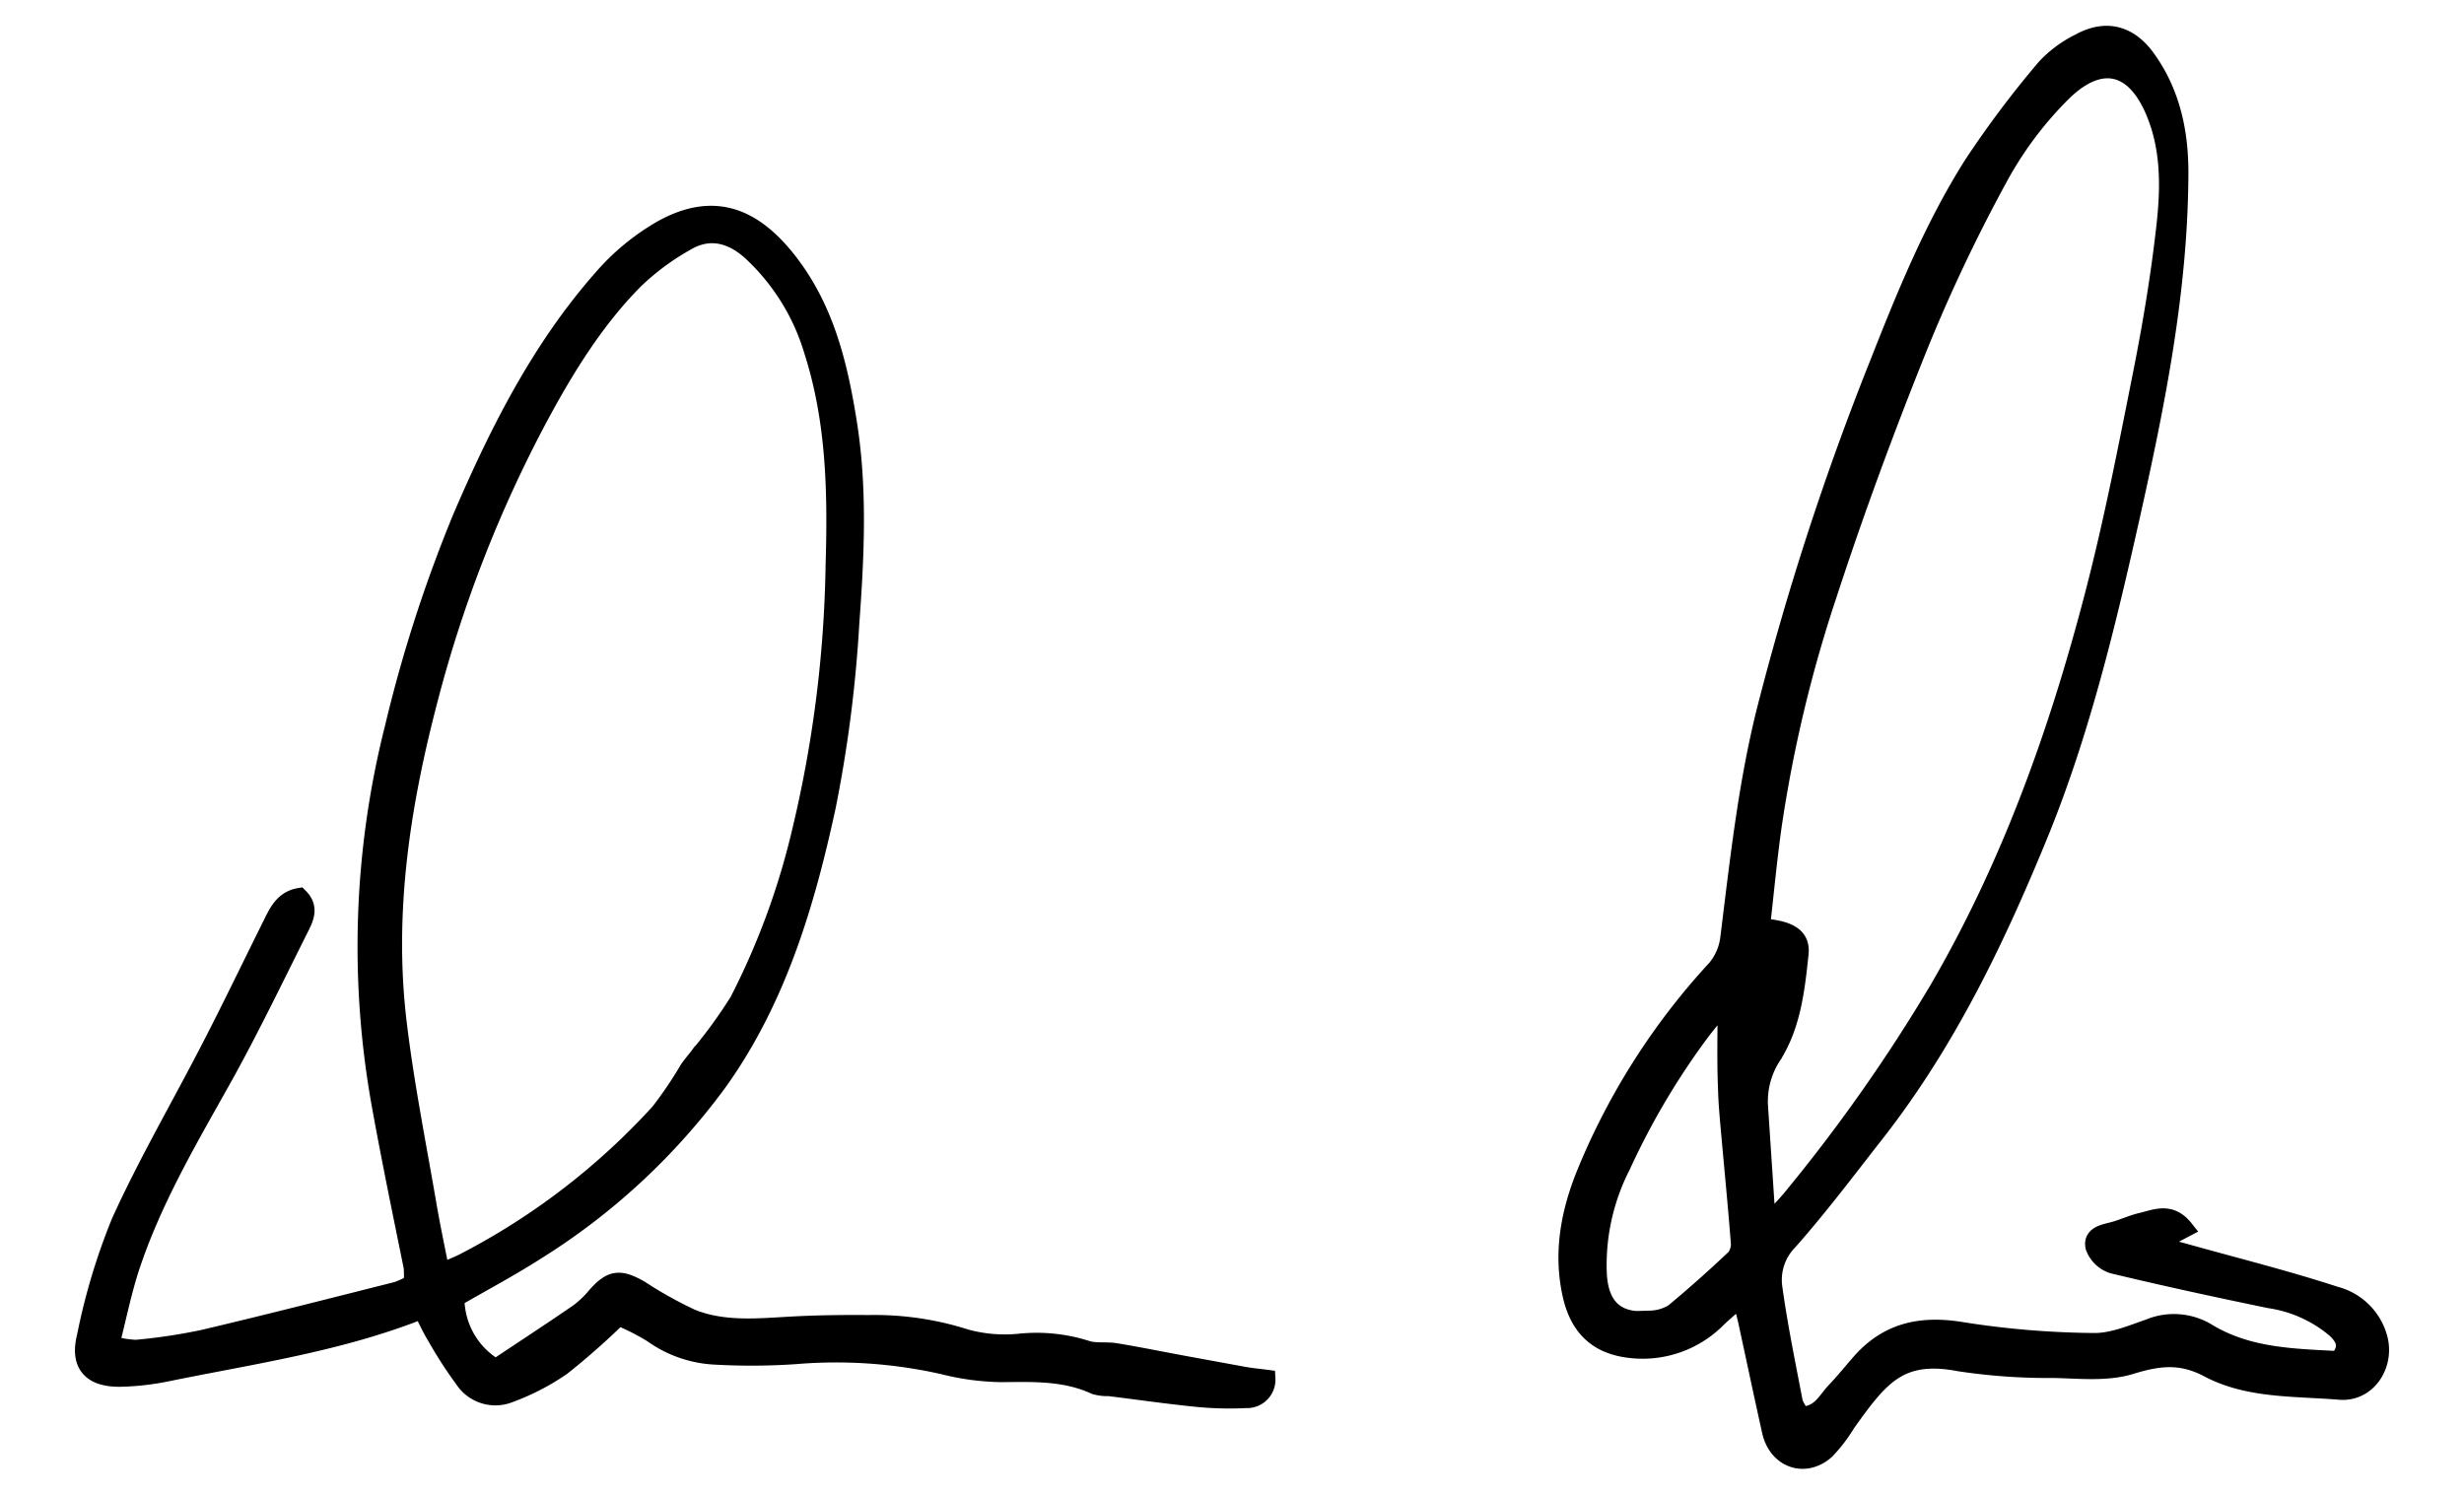
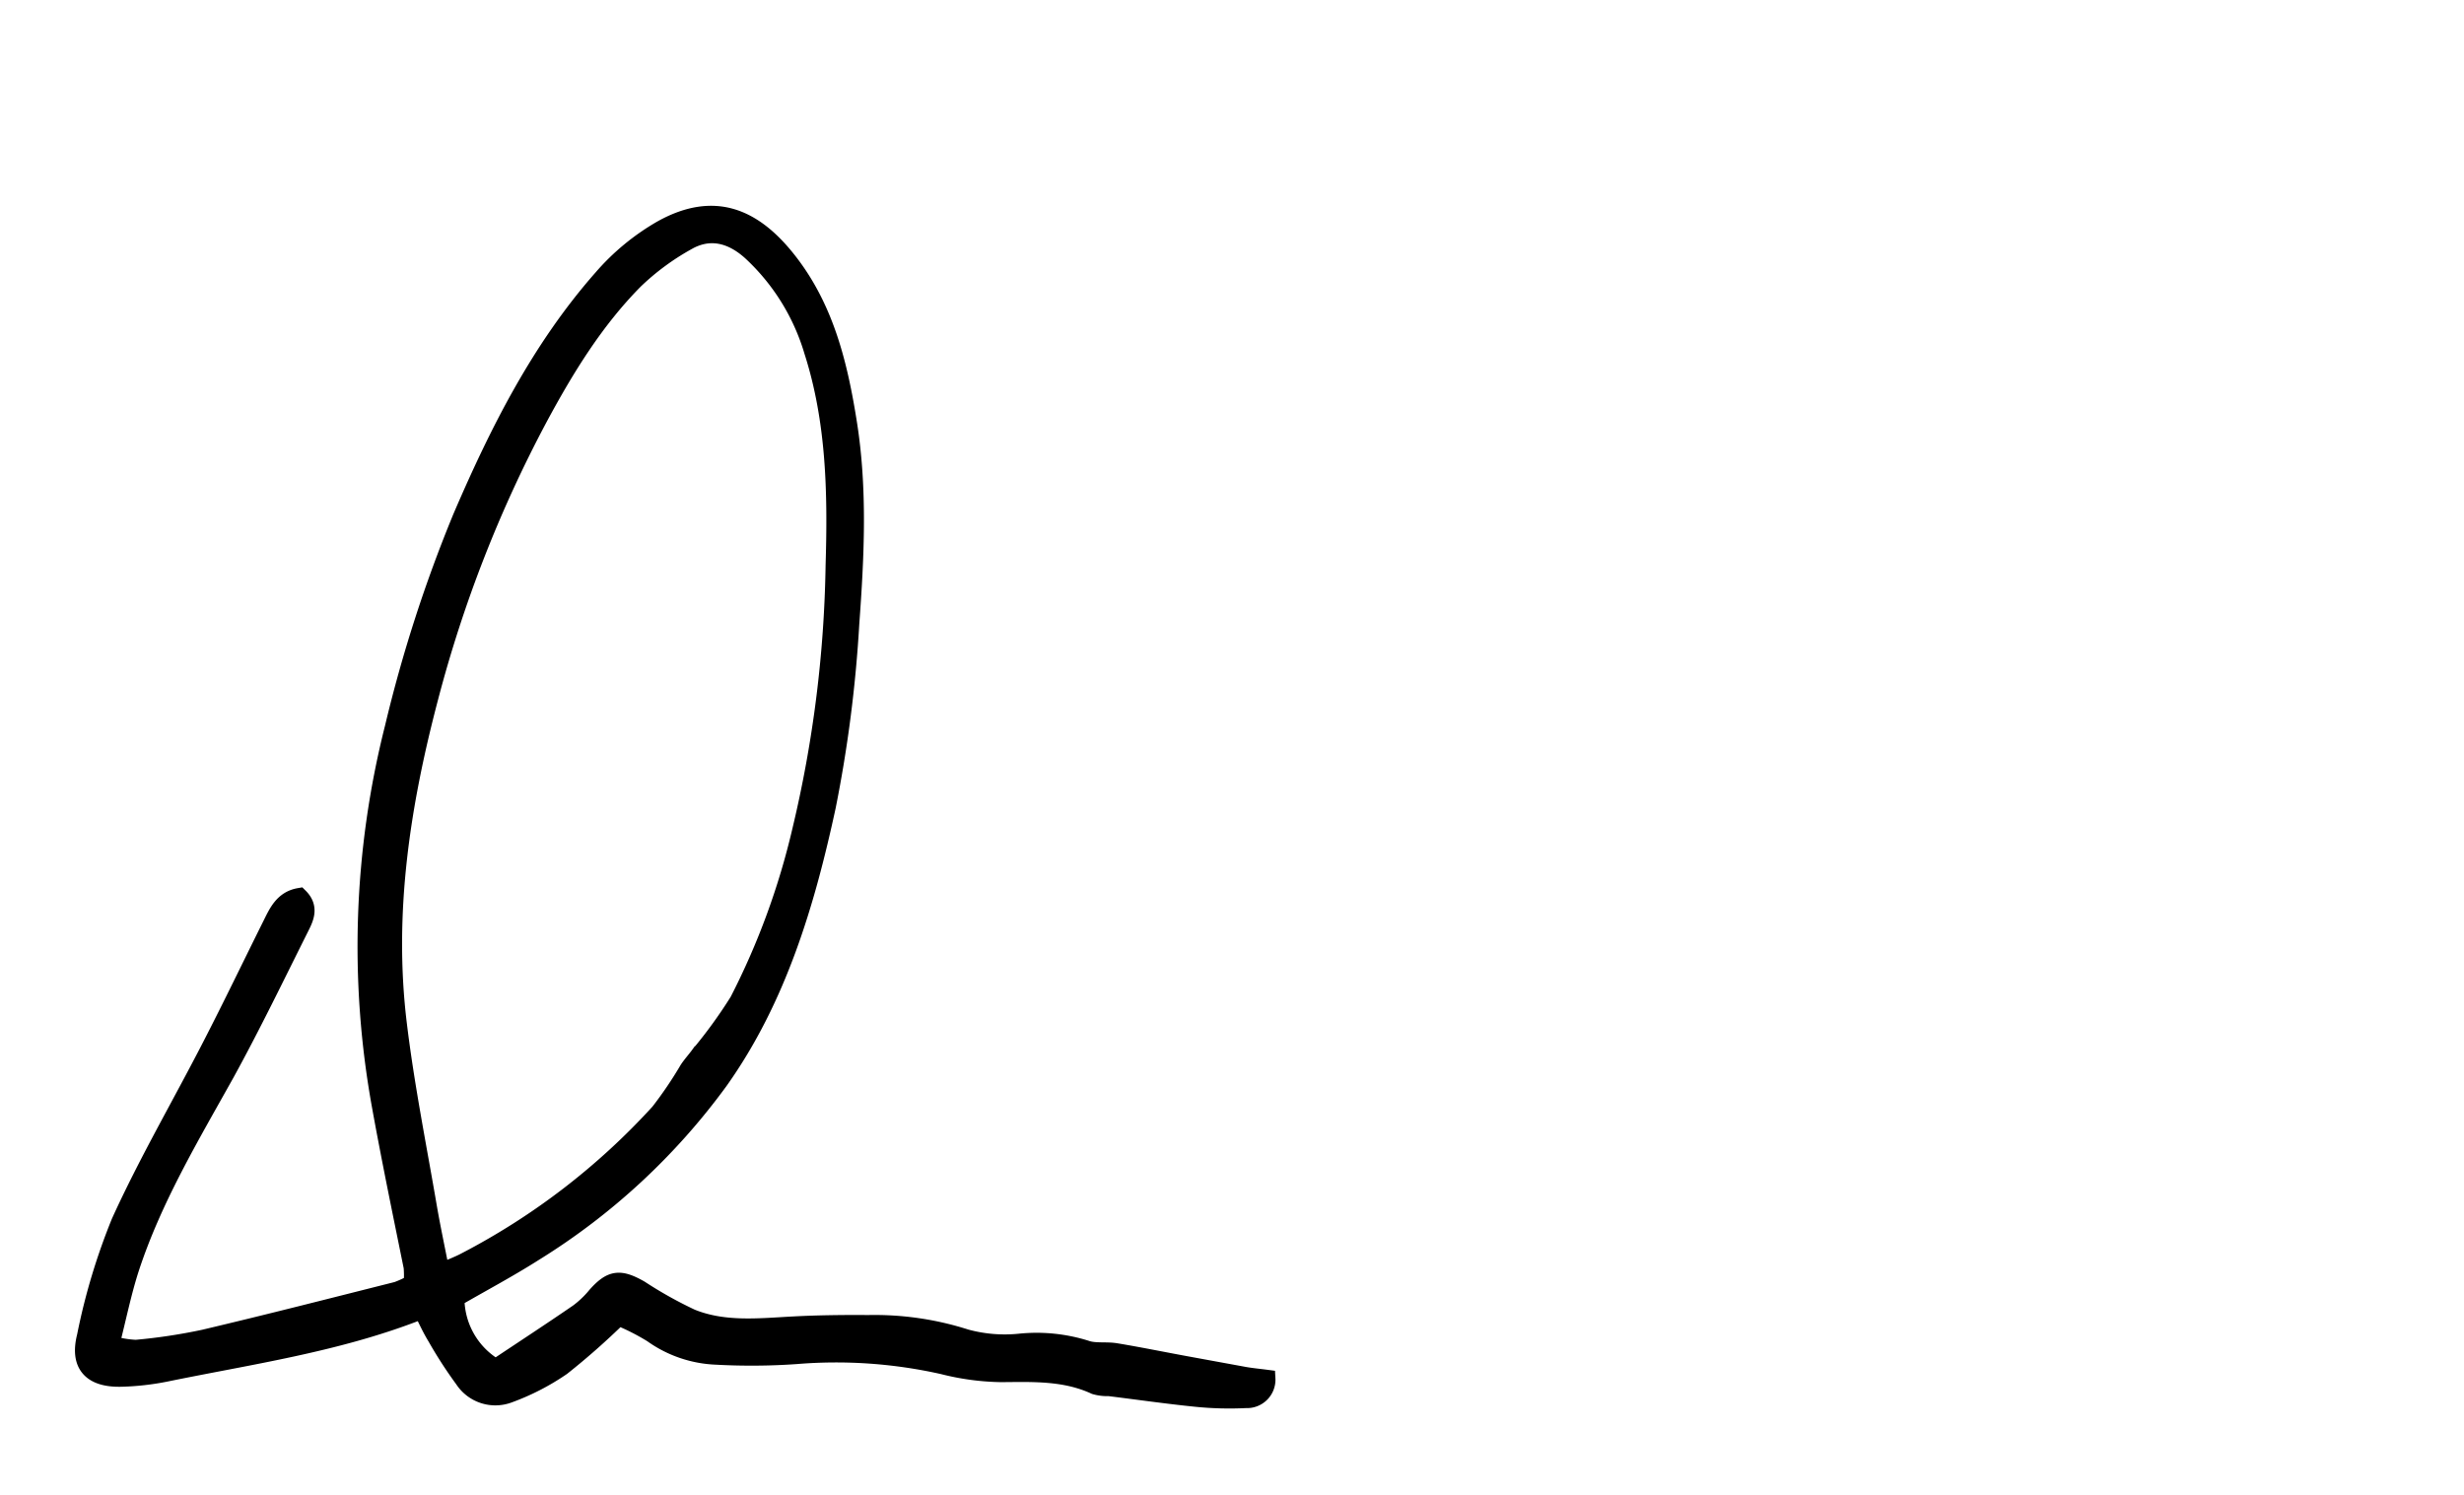
<svg xmlns="http://www.w3.org/2000/svg" viewBox="0 0 278.31 168.93">
  <defs>
    <style>.cls-1{stroke:#000;stroke-miterlimit:10;stroke-width:2px;}</style>
  </defs>
  <g id="Art">
-     <path class="cls-1" d="M203.53,159.9c2.13-.12,2.75-1.71,3.77-2.77s2-2.3,3-3.42c3.14-3.44,6.92-4.12,11.47-3.34a100.53,100.53,0,0,0,14.82,1.21c2.05,0,4.16-.89,6.17-1.59a7.28,7.28,0,0,1,6.59.52c4.58,2.77,9.72,2.84,14.76,3.11,1.27-1.45.73-2.51-.34-3.5a14.87,14.87,0,0,0-7.43-3.34c-5.91-1.22-11.81-2.5-17.68-3.91a3.28,3.28,0,0,1-2.1-2c-.31-1.35,1.05-1.56,2.12-1.84s2.14-.8,3.25-1.05c1.55-.36,3.21-1.2,4.82.82l-3.4,1.79c1.38.36,2.43.61,3.47.9,5.66,1.59,11.35,3,16.95,4.83a6.84,6.84,0,0,1,4.94,5c.7,3-1.38,6.06-4.45,5.8-5-.42-10.28-.12-14.83-2.53-3.11-1.65-5.64-1.31-8.79-.34-2.66.81-5.71.48-8.58.41a67.31,67.31,0,0,1-10.74-.75c-6.8-1.3-9,1.64-12.74,6.87a17.32,17.32,0,0,1-2.34,3.06c-2.37,2.11-5.51,1-6.22-2.15-.93-4.17-1.81-8.36-2.72-12.54-.16-.72-.37-1.42-.67-2.55-1.13,1-2,1.73-2.78,2.49a11.87,11.87,0,0,1-9.44,3.34c-3.89-.35-6.09-2.39-6.93-6.21-1.05-4.75-.17-9.31,1.61-13.69a77.12,77.12,0,0,1,14.71-23.09,6.59,6.59,0,0,0,1.5-3.43c1.08-8.65,2-17.3,4.13-25.79a315.81,315.81,0,0,1,12.69-39c3.05-7.75,6.19-15.5,10.65-22.57a113.31,113.31,0,0,1,8.26-11,13.21,13.21,0,0,1,3.84-2.85c3-1.66,5.63-.94,7.61,1.82,2.8,3.89,3.72,8.37,3.7,13-.05,13.13-2.62,25.93-5.47,38.68-2.69,12-5.56,24-10.16,35.42-5,12.27-10.69,24.19-19,34.69-3.12,4-6.14,8-9.49,11.79a6.23,6.23,0,0,0-1.75,5.18c.6,4.38,1.5,8.72,2.33,13.07A5.1,5.1,0,0,0,203.53,159.9Zm-4-22.38.76.08c.66-.73,1.36-1.43,2-2.2a188.64,188.64,0,0,0,16.61-23.6c8.16-14,13.55-29.08,17.6-44.66,2.15-8.27,3.78-16.69,5.45-25.08,1.08-5.45,2-11,2.61-16.47.47-4.17.55-8.46-1-12.47-2.29-6-6.31-6.88-10.61-2.64a41.3,41.3,0,0,0-7.23,9.69,184.74,184.74,0,0,0-9,19c-3.7,9.2-7.15,18.53-10.24,28a152.52,152.52,0,0,0-6.26,26.3c-.52,3.74-.87,7.5-1.3,11.27,3.26.23,4.56,1.09,4.36,3-.42,4-.87,8-3,11.43A9.4,9.4,0,0,0,198.7,125ZM195,113.87l-.59-.16c-.71.89-1.43,1.76-2.13,2.65a83.84,83.84,0,0,0-9.11,15.34,24.58,24.58,0,0,0-2.68,12.16c.18,3.84,2.15,5.63,5.93,5.19a5.29,5.29,0,0,0,2.6-.77c2.41-2,4.72-4.06,7-6.22a2.65,2.65,0,0,0,.46-1.9c-.31-4-.71-8.06-1.07-12.08-.15-1.71-.32-3.42-.36-5.14C194.92,119.92,195,116.89,195,113.87Zm5.46-5.19c-2.09,1.22-2.51,3.27-1.3,5.89C199.53,112.72,199.94,110.88,200.43,108.68Z" />
    <path class="cls-1" d="M143.06,155.73a2.21,2.21,0,0,1-2.33,2.33,37.44,37.44,0,0,1-5.7-.15c-3.26-.33-6.5-.8-9.76-1.2a5.08,5.08,0,0,1-1.58-.19c-3.4-1.57-7-1.42-10.59-1.39a28.23,28.23,0,0,1-6.57-.88,55.05,55.05,0,0,0-16.59-1.16,72.23,72.23,0,0,1-9,.07,13.32,13.32,0,0,1-7.28-2.49,26.05,26.05,0,0,0-3.8-1.93,81.36,81.36,0,0,1-6.4,5.65,26.69,26.69,0,0,1-6,3.09,4.29,4.29,0,0,1-5.1-1.67,49,49,0,0,1-3.1-4.79c-.55-.9-1-1.87-1.44-2.77a2.77,2.77,0,0,0-.84,0c-9.13,3.52-18.79,4.89-28.29,6.84a29.23,29.23,0,0,1-5,.56c-3.34.08-4.82-1.47-4-4.7a71,71,0,0,1,3.88-12.91c3.09-6.8,6.88-13.28,10.3-19.94,2.31-4.48,4.48-9,6.74-13.54.7-1.4,1.33-2.93,3.2-3.25,1.21,1.2.64,2.37.11,3.43-2.77,5.53-5.46,11.11-8.44,16.53-4,7.17-8.2,14.19-10.76,22-.86,2.66-1.42,5.43-2.22,8.59a11.69,11.69,0,0,0,2.85.49,64.13,64.13,0,0,0,7.7-1.16c7.29-1.72,14.55-3.58,21.81-5.41a11.79,11.79,0,0,0,1.73-.8,11.34,11.34,0,0,0,0-1.85C45.36,137.07,44.1,131,43,124.91a100.88,100.88,0,0,1,1.47-42.74,158.27,158.27,0,0,1,7.68-23.76C56.3,48.76,61,39.41,68,31.46a26,26,0,0,1,6.83-5.62c5.86-3.22,10.29-1.33,14.19,3.65,4.19,5.35,5.73,11.71,6.77,18.27,1.2,7.55.82,15.12.27,22.65a149,149,0,0,1-2.65,20.67c-2.36,10.92-5.55,21.7-12.15,31a74.16,74.16,0,0,1-20.92,19.39c-2.89,1.84-5.93,3.45-8.88,5.16A9.12,9.12,0,0,0,56,154.52c3.08-2.06,6.24-4.12,9.35-6.26a11.53,11.53,0,0,0,2-1.92c1.7-1.9,2.67-2,4.94-.71a46.94,46.94,0,0,0,5.78,3.23c3.64,1.48,7.51,1.07,11.33.86,2.89-.16,5.8-.19,8.69-.17a33.79,33.79,0,0,1,11,1.6,16.68,16.68,0,0,0,6.12.5,18.61,18.61,0,0,1,7.45.76c1,.36,2.28.13,3.4.32,2.7.45,5.38,1,8.06,1.49l6.5,1.19C141.44,155.55,142.23,155.62,143.06,155.73Zm-93.28-12c1.3-.58,2.08-.87,2.81-1.26a78.67,78.67,0,0,0,21.87-16.82,45.15,45.15,0,0,0,3.28-4.84c.38-.57.85-1.08,1.25-1.63a54.59,54.59,0,0,0,4.41-6.08,83.72,83.72,0,0,0,7.08-19.29,137.7,137.7,0,0,0,3.77-29.91c.25-8.22.1-16.36-2.44-24.27a24.94,24.94,0,0,0-6.93-11.16c-2.19-2-4.72-2.7-7.35-1.15a28.42,28.42,0,0,0-5.85,4.33c-4.5,4.54-7.84,10-10.83,15.56A145.18,145.18,0,0,0,48.53,78.71c-3.2,12.13-5.11,24.4-3.57,37,.85,7,2.23,13.84,3.41,20.75C48.76,138.71,49.25,141,49.78,143.71Z" />
  </g>
</svg>